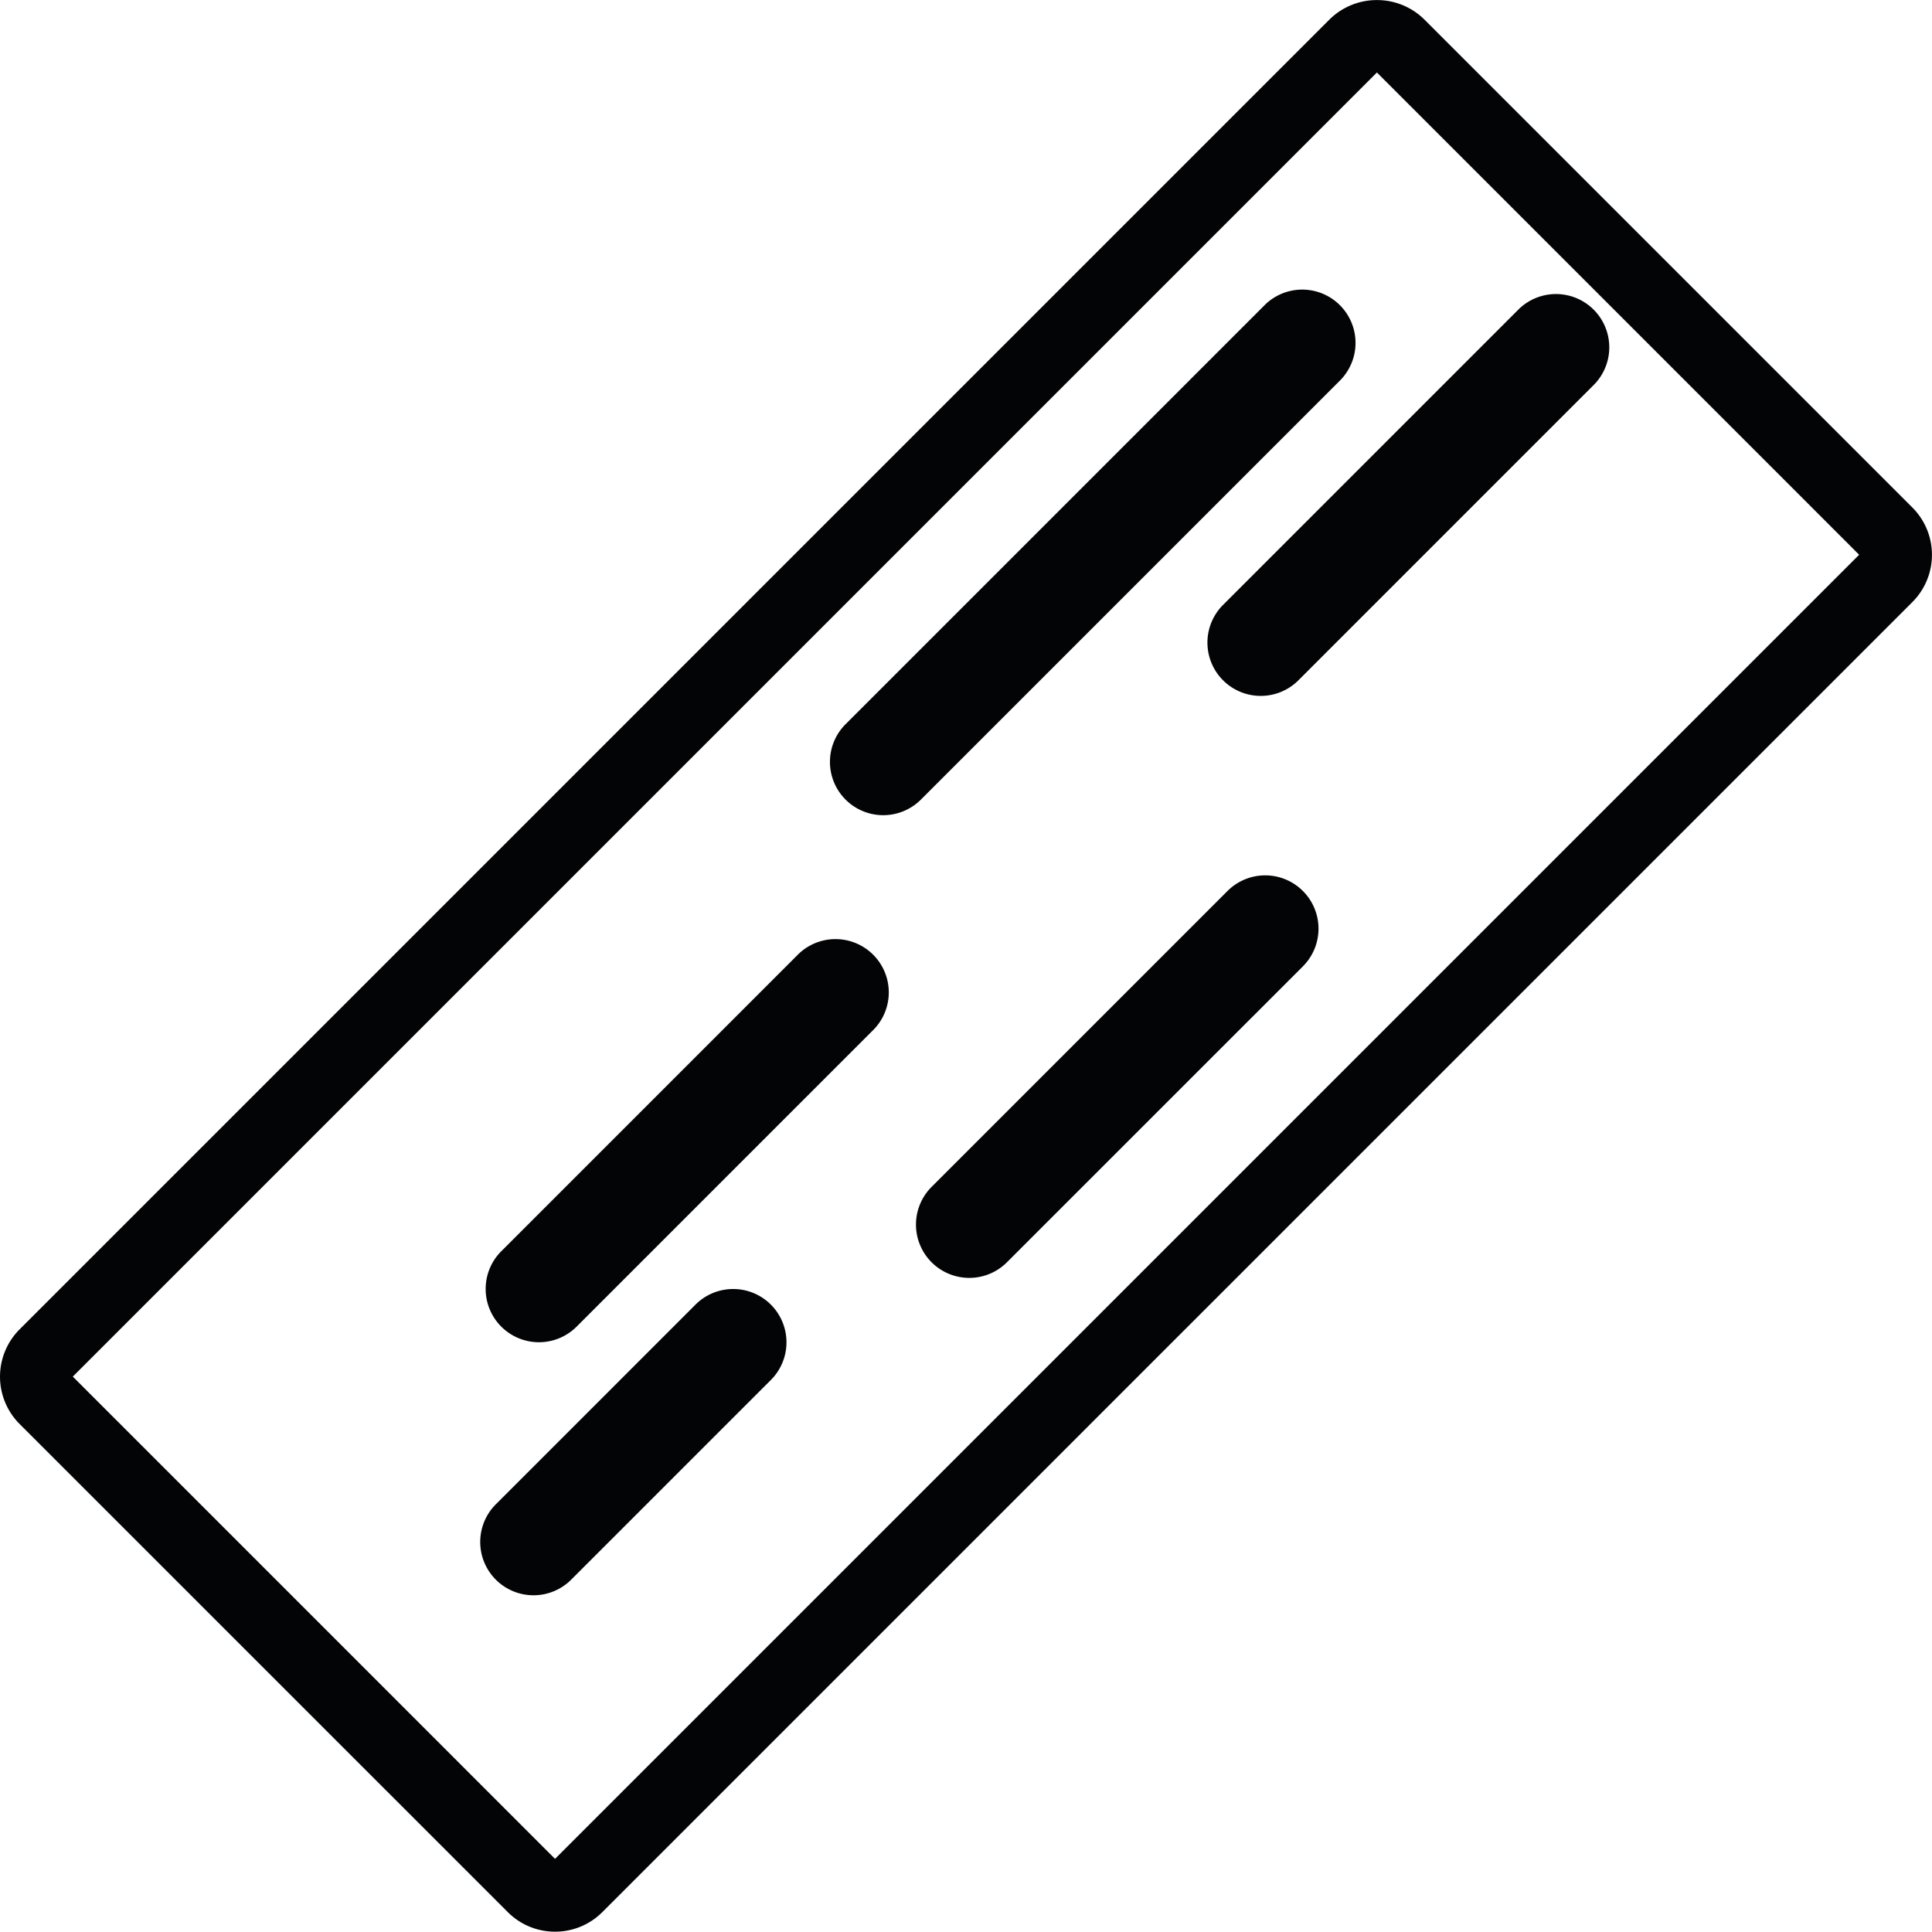
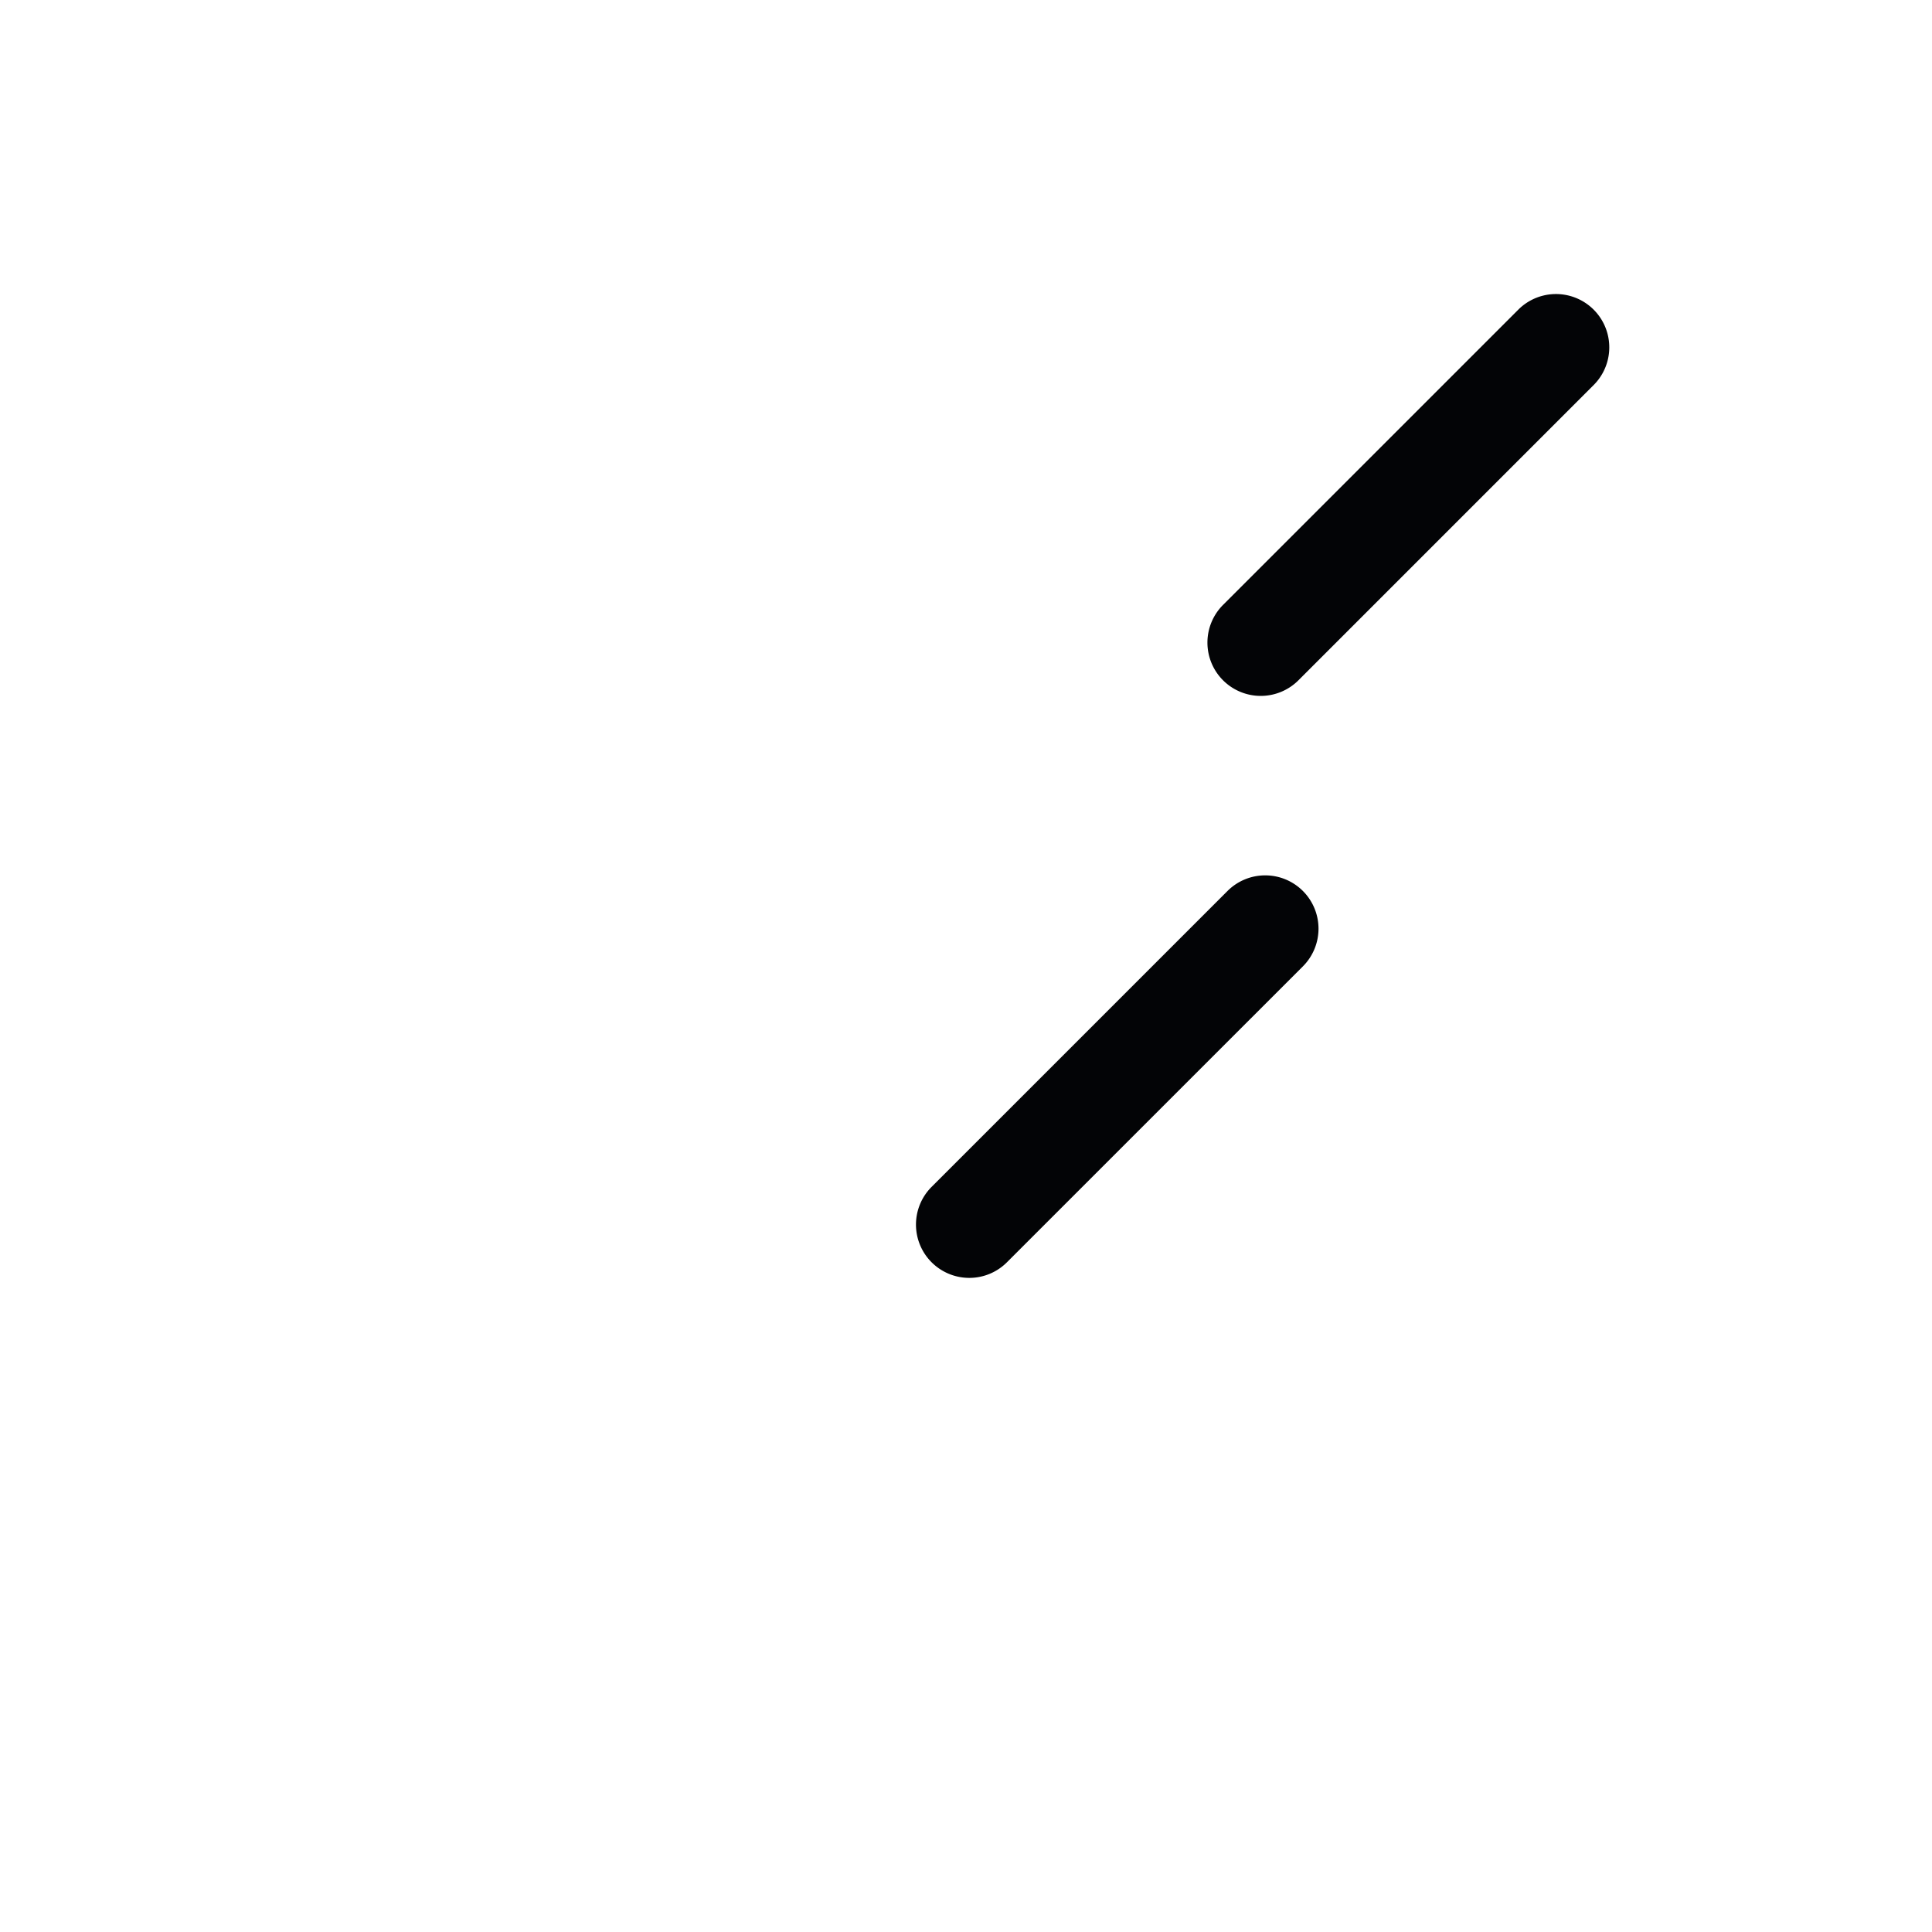
<svg xmlns="http://www.w3.org/2000/svg" width="54.37" height="54.361" viewBox="0 0 54.37 54.361">
  <g id="Group_1404" data-name="Group 1404" transform="translate(-388.915 -119.027)">
-     <path id="Path_1675" data-name="Path 1675" d="M404.535,173.388a1.872,1.872,0,0,1-1.33-.551L389.466,159.1a1.884,1.884,0,0,1,0-2.662l36.868-36.867a1.891,1.891,0,0,1,1.331-.542h0a1.892,1.892,0,0,1,1.33.543l13.737,13.737a1.881,1.881,0,0,1,0,2.662l-36.867,36.867A1.874,1.874,0,0,1,404.535,173.388Zm-13.571-15.621,13.571,13.572,36.7-36.7-13.571-13.572Z" fill="#030406" />
-     <path id="Path_1676" data-name="Path 1676" d="M413.771,141.968a1.5,1.5,0,0,1-1.061-2.56l11.81-11.81a1.5,1.5,0,0,1,2.121,2.121l-11.81,11.81A1.5,1.5,0,0,1,413.771,141.968Z" fill="#030406" />
    <path id="Path_1677" data-name="Path 1677" d="M416.193,154.989a1.5,1.5,0,0,1-1.061-2.561l8.327-8.327a1.5,1.5,0,0,1,2.122,2.121l-8.328,8.327A1.494,1.494,0,0,1,416.193,154.989Z" fill="#030406" />
-     <path id="Path_1678" data-name="Path 1678" d="M404.081,156.8a1.5,1.5,0,0,1-1.06-2.56l8.327-8.327a1.5,1.5,0,1,1,2.121,2.121l-8.327,8.327A1.5,1.5,0,0,1,404.081,156.8Z" fill="#030406" />
    <path id="Path_1679" data-name="Path 1679" d="M424.395,138.611a1.5,1.5,0,0,1-1.061-2.561l8.327-8.327a1.5,1.5,0,0,1,2.121,2.121l-8.326,8.327A1.5,1.5,0,0,1,424.395,138.611Z" fill="#030406" />
-     <path id="Path_1680" data-name="Path 1680" d="M403.93,163.921a1.5,1.5,0,0,1-1.061-2.561l5.6-5.6a1.5,1.5,0,1,1,2.121,2.121l-5.6,5.6A1.5,1.5,0,0,1,403.93,163.921Z" fill="#030406" />
  </g>
</svg>